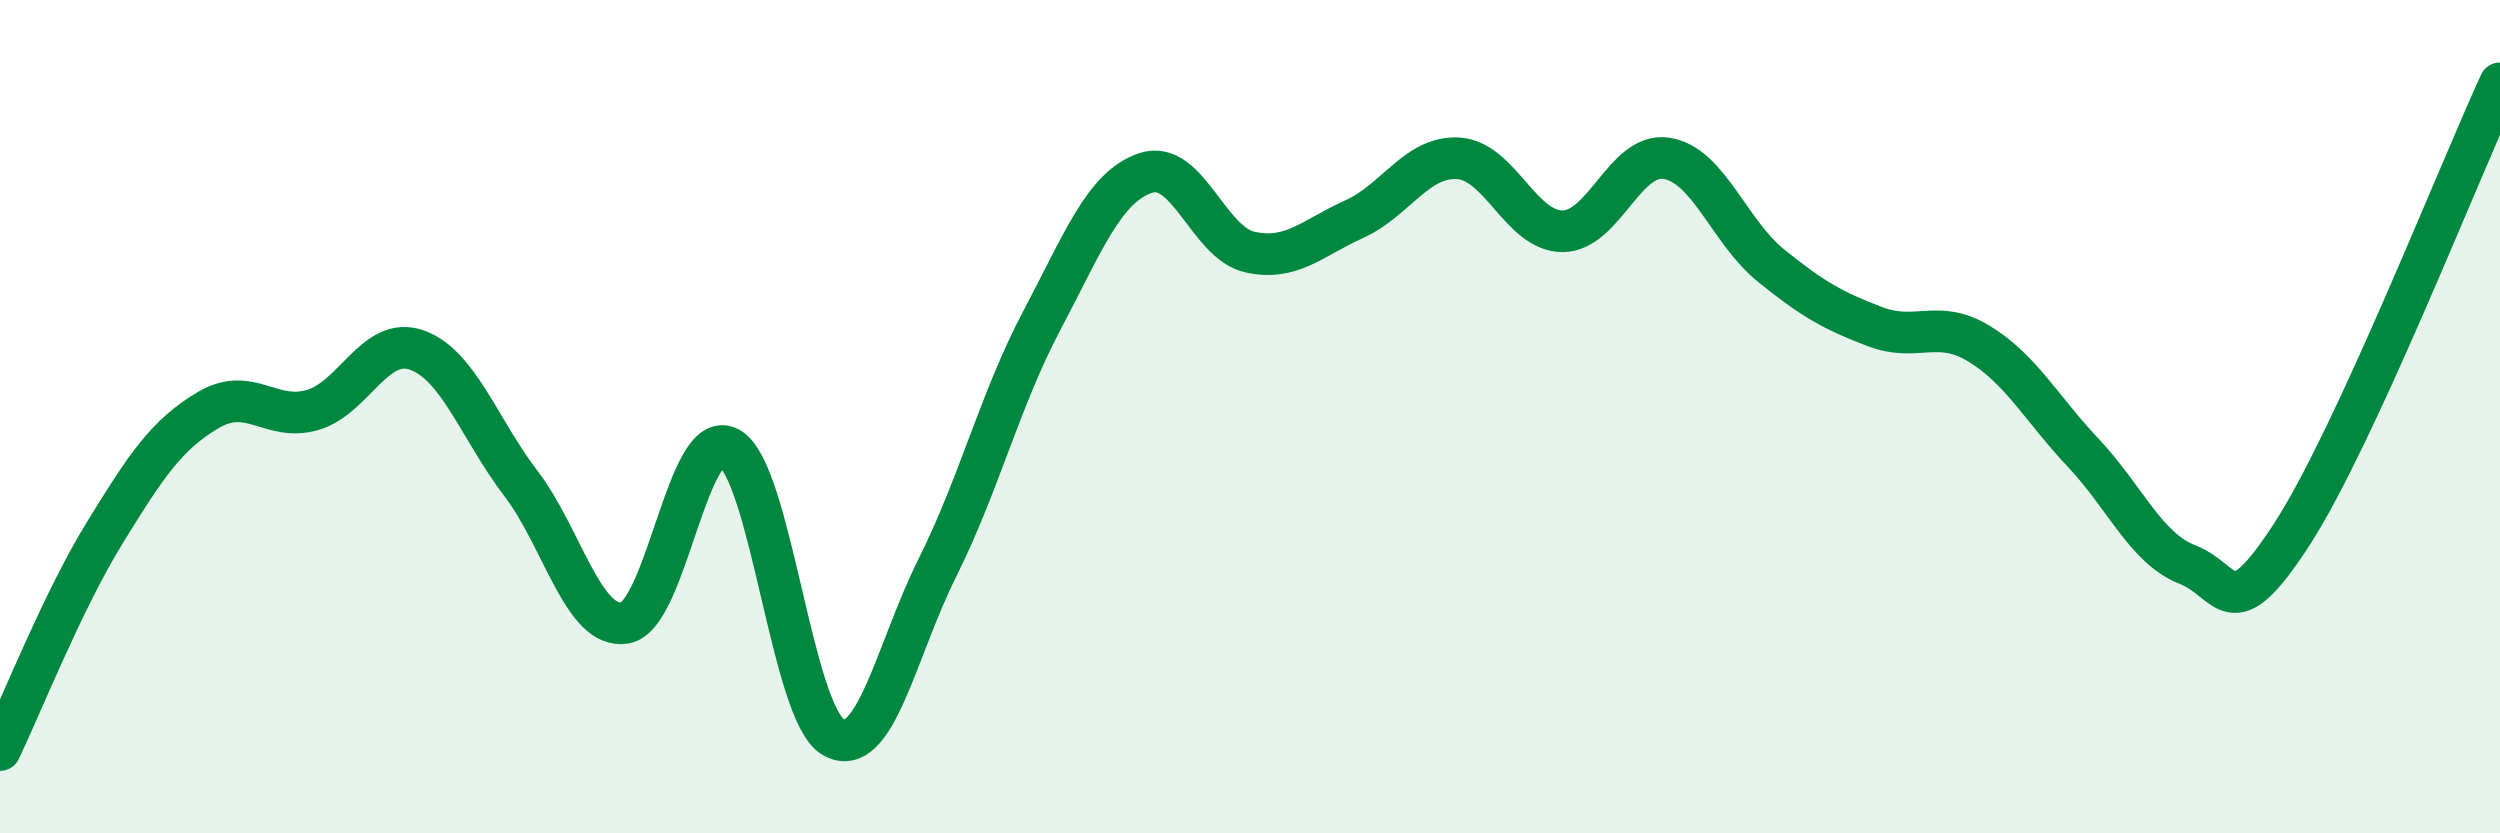
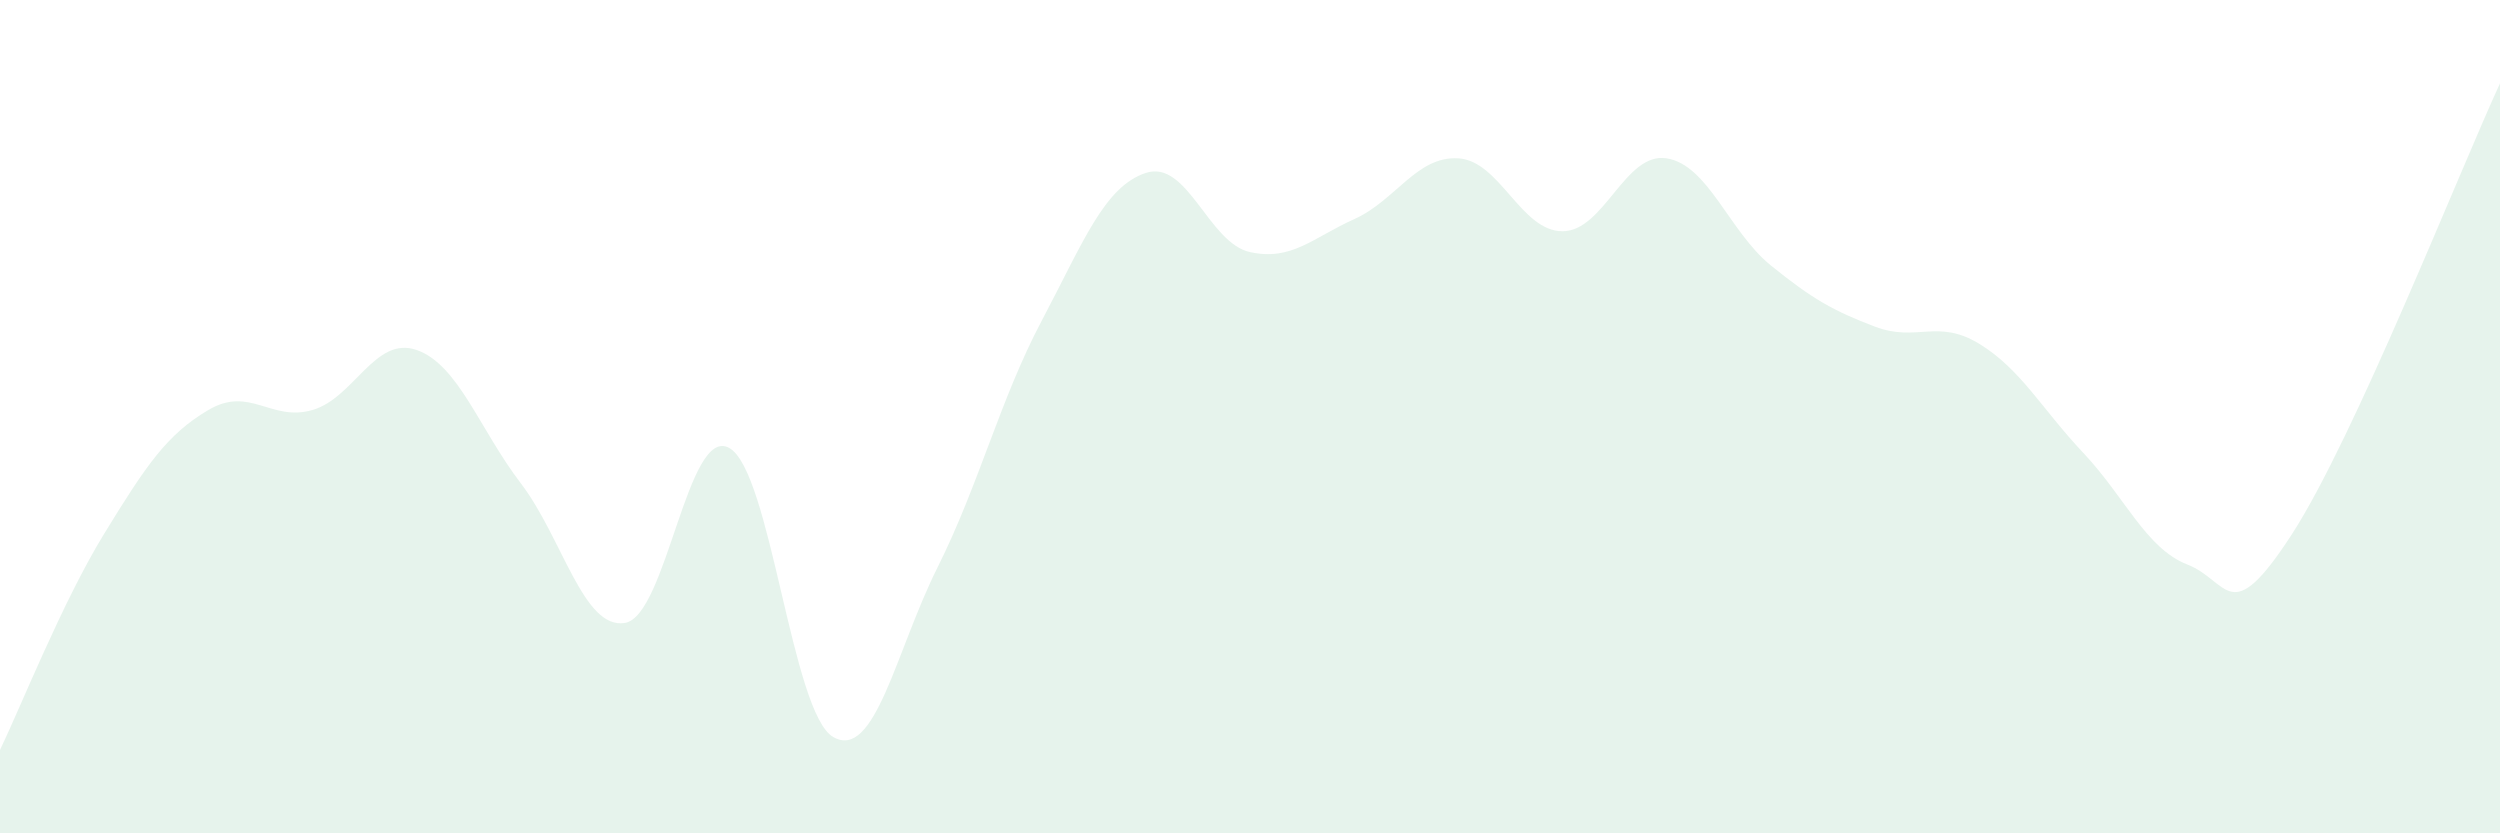
<svg xmlns="http://www.w3.org/2000/svg" width="60" height="20" viewBox="0 0 60 20">
  <path d="M 0,18 C 0.5,16.96 1.5,14.44 2.5,12.81 C 3.5,11.18 4,10.43 5,9.84 C 6,9.25 6.5,10.13 7.5,9.84 C 8.5,9.55 9,8.05 10,8.4 C 11,8.75 11.5,10.29 12.5,11.6 C 13.5,12.91 14,15.12 15,14.95 C 16,14.78 16.5,10.2 17.5,10.75 C 18.5,11.3 19,17.12 20,17.69 C 21,18.26 21.5,15.62 22.5,13.62 C 23.5,11.62 24,9.59 25,7.7 C 26,5.81 26.5,4.48 27.5,4.15 C 28.5,3.82 29,5.83 30,6.05 C 31,6.27 31.5,5.71 32.5,5.26 C 33.5,4.81 34,3.74 35,3.8 C 36,3.86 36.5,5.55 37.5,5.55 C 38.5,5.55 39,3.64 40,3.8 C 41,3.96 41.5,5.56 42.5,6.37 C 43.5,7.18 44,7.46 45,7.84 C 46,8.22 46.5,7.64 47.5,8.25 C 48.5,8.86 49,9.81 50,10.87 C 51,11.93 51.5,13.16 52.5,13.55 C 53.5,13.94 53.5,15.14 55,12.83 C 56.5,10.52 59,4.17 60,2L60 20L0 20Z" fill="#008740" opacity="0.1" stroke-linecap="round" stroke-linejoin="round" />
-   <path d="M 0,18 C 0.5,16.96 1.5,14.44 2.5,12.81 C 3.5,11.18 4,10.43 5,9.84 C 6,9.25 6.5,10.13 7.5,9.84 C 8.5,9.55 9,8.05 10,8.4 C 11,8.75 11.5,10.29 12.5,11.6 C 13.5,12.91 14,15.12 15,14.95 C 16,14.78 16.5,10.2 17.5,10.75 C 18.5,11.3 19,17.12 20,17.69 C 21,18.26 21.5,15.62 22.5,13.62 C 23.5,11.62 24,9.59 25,7.7 C 26,5.81 26.5,4.48 27.5,4.15 C 28.5,3.82 29,5.83 30,6.05 C 31,6.27 31.5,5.71 32.5,5.26 C 33.5,4.81 34,3.74 35,3.8 C 36,3.86 36.5,5.55 37.5,5.55 C 38.5,5.55 39,3.64 40,3.8 C 41,3.96 41.5,5.56 42.5,6.37 C 43.5,7.18 44,7.46 45,7.84 C 46,8.22 46.5,7.64 47.5,8.25 C 48.5,8.86 49,9.81 50,10.87 C 51,11.93 51.5,13.16 52.5,13.55 C 53.5,13.94 53.5,15.14 55,12.83 C 56.5,10.52 59,4.17 60,2" stroke="#008740" stroke-width="1" fill="none" stroke-linecap="round" stroke-linejoin="round" />
</svg>